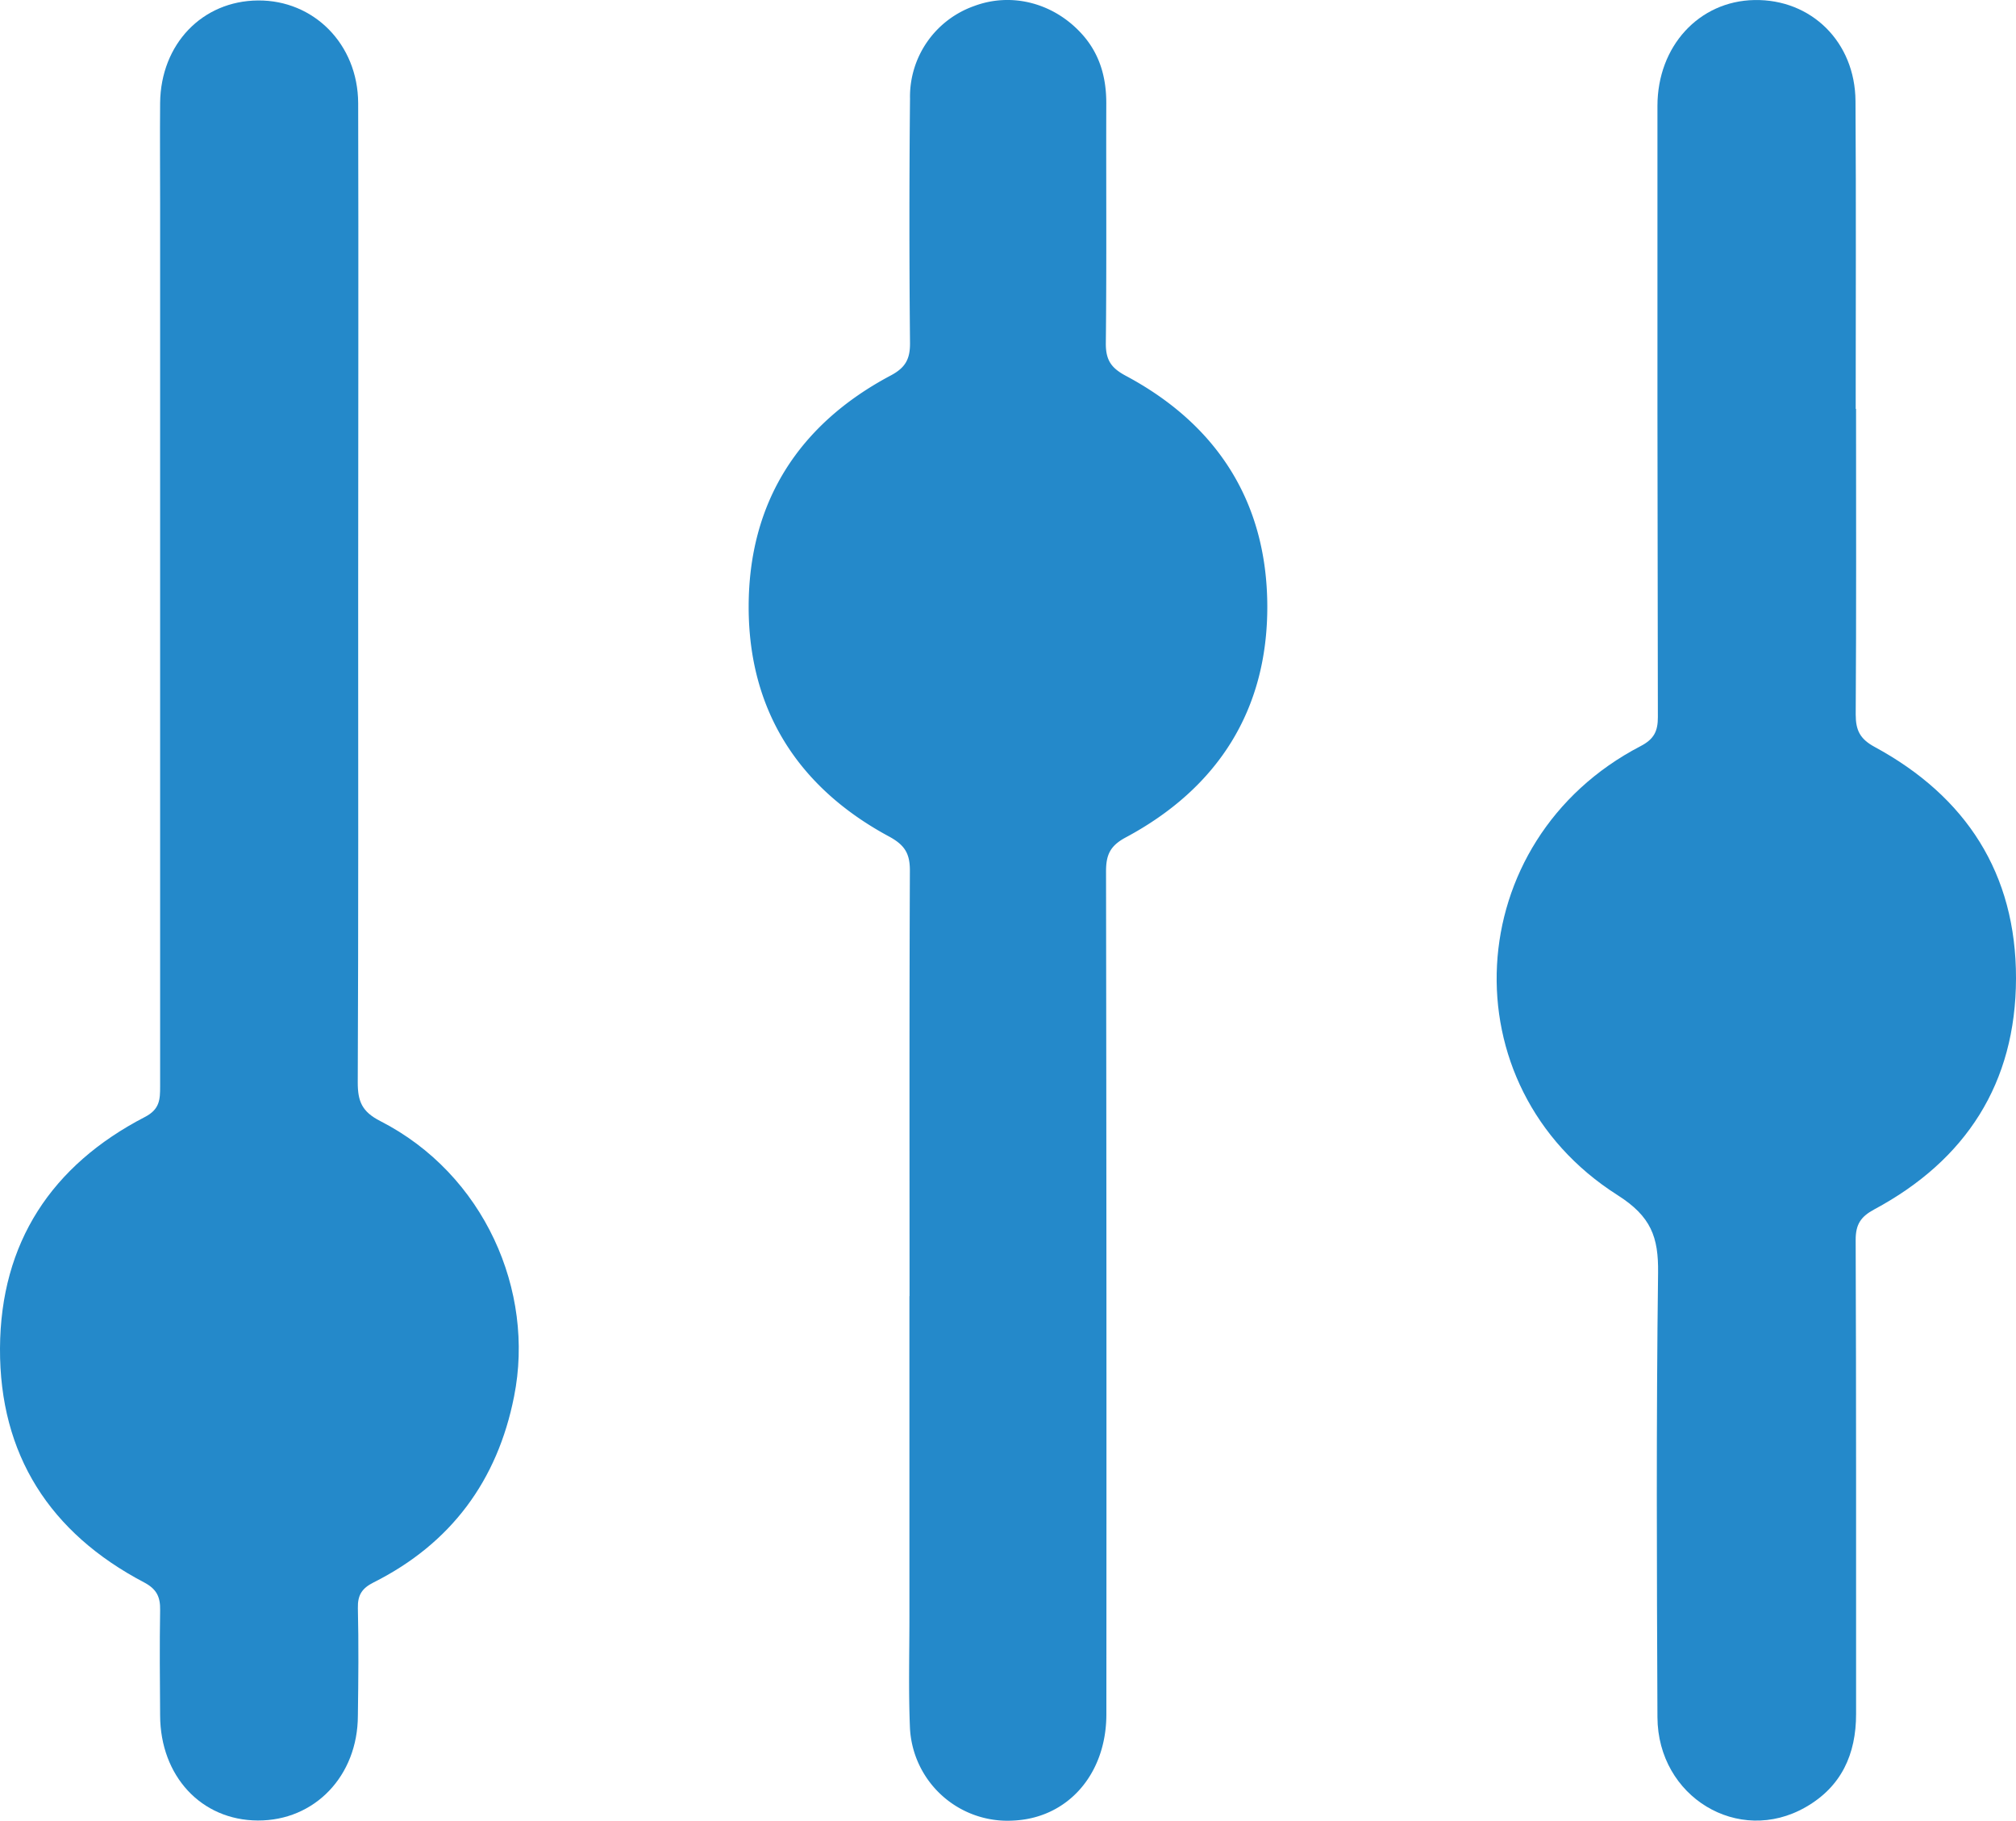
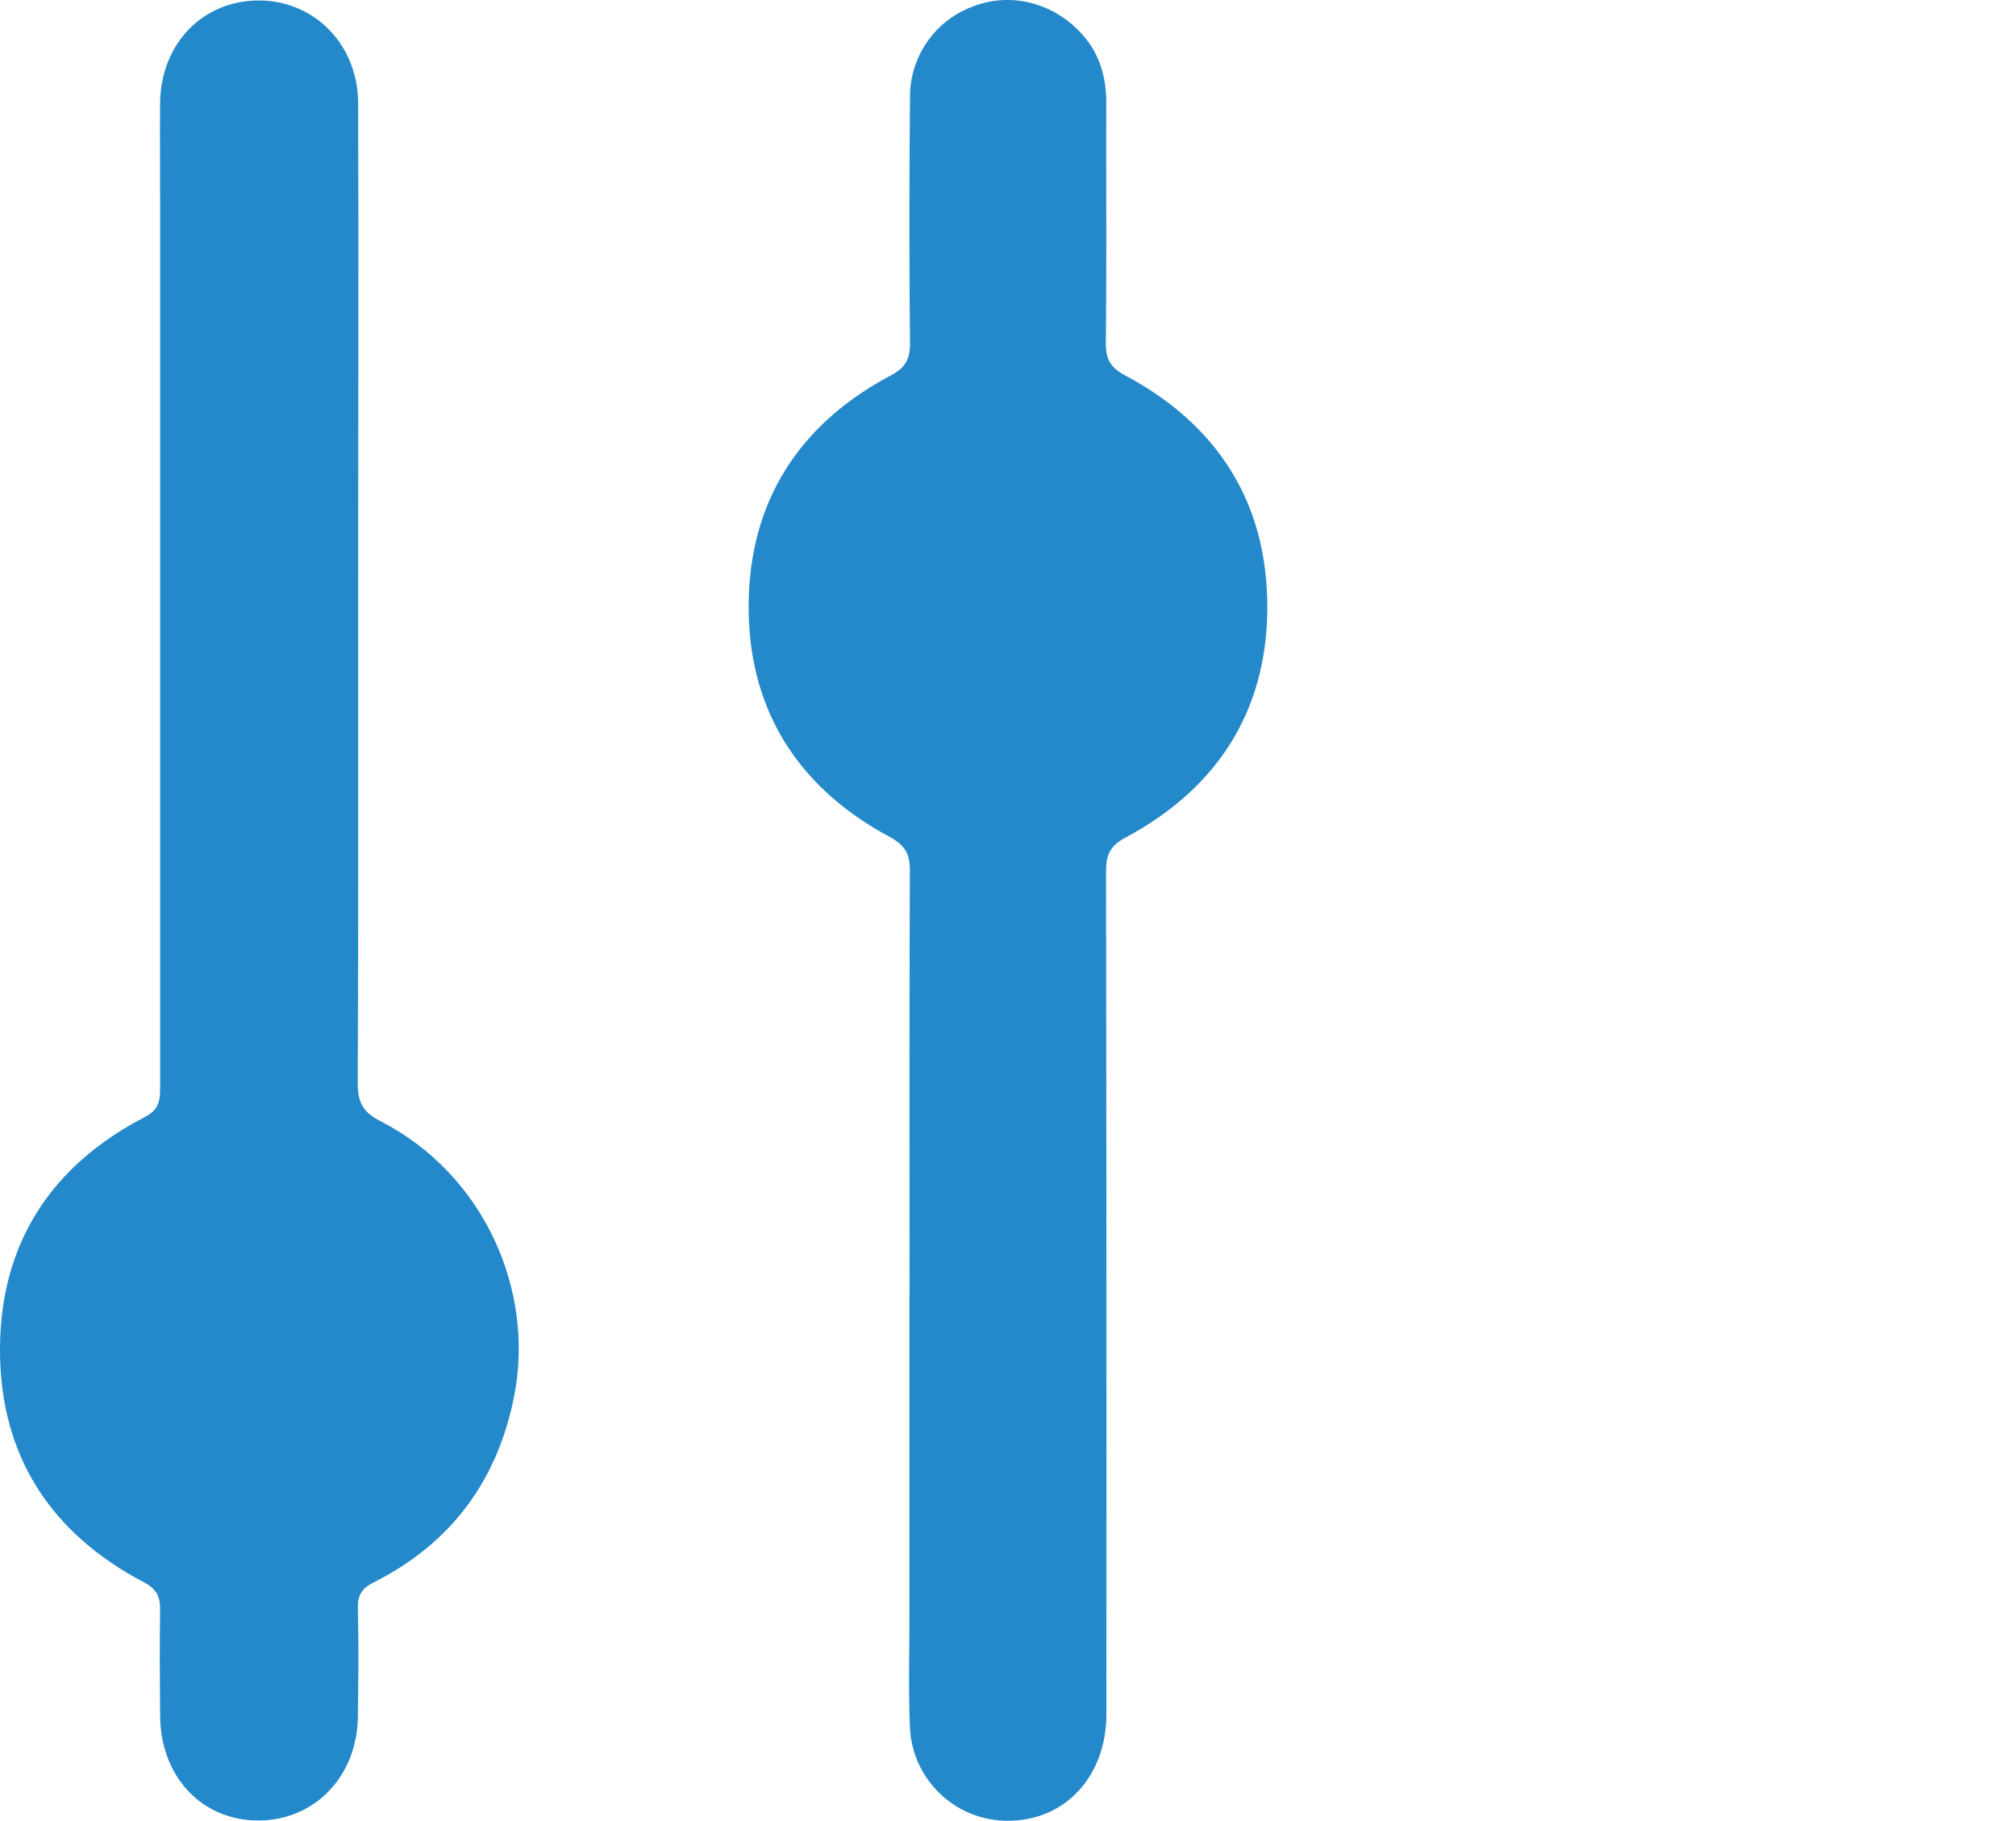
<svg xmlns="http://www.w3.org/2000/svg" viewBox="0 0 478.43 432.05">
  <title>adjust-colors</title>
  <g id="Layer_2" data-name="Layer 2">
    <g id="Isolation_Mode" data-name="Isolation Mode">
-       <path d="M440.47,97.05c0,24.16.08,48.32-.08,72.48,0,3.75,1,5.81,4.47,7.7,21.73,11.77,33.61,30.07,33.57,54.93S466.58,275.3,444.77,287c-3.21,1.73-4.4,3.57-4.39,7.26.15,37.49.08,75,.1,112.47,0,9.56-3.49,17.27-12,22.12-15.93,9.11-35.06-2.44-35.14-21.36-.15-35.15-.3-70.31.15-105.46.11-8.48-1.66-13.37-9.59-18.41-40.71-25.84-37.46-84.27,5.43-106.56,3.2-1.66,4.12-3.55,4.11-6.91q-.15-72.48-.1-145c0-14.22,9.89-24.9,23-25.14,13.5-.25,23.92,9.94,24,24,.16,24.32.05,48.65.05,73Z" style="fill:#2489ca" />
      <path d="M85,141.41c0,38.48.07,77-.1,115.45,0,4.49,1,6.94,5.32,9.15C114.93,278.63,127,306.34,122,331.37c-3.94,20-15,34.92-33.33,44.13-2.77,1.39-3.82,3-3.74,6.13.2,8.49.12,17,0,25.49C84.9,421.44,74.67,432.06,61.19,432S38.07,421.42,38,407.12c-.06-8.33-.14-16.66,0-25,.07-3.19-.82-5.05-3.84-6.64C11.85,363.76-.12,345.19,0,319.94c.13-25.05,12.23-43.41,34.4-54.89,3.52-1.82,3.6-4.15,3.6-7.22q0-105,0-209.94c0-7.83-.07-15.66,0-23.49C38.16,10.45,48,.21,61.23.11S84.93,10.47,85,24.46c.1,39,0,78,0,117Z" style="fill:#2489ca" />
      <path d="M215.85,307.53c0-33.66-.06-67.33.08-101,0-4-1.23-6-4.89-8C189.4,186.9,177.66,168.47,177.67,144c0-24.7,11.77-43.25,33.7-54.89,3.49-1.85,4.62-3.89,4.59-7.72q-.28-29,0-58A22.82,22.82,0,0,1,231.21,1.42c9-3.36,19.17-.66,25.85,7,4,4.61,5.5,10.09,5.48,16.15-.06,19,.1,38-.11,57,0,4,1.38,5.81,4.77,7.62,21.71,11.61,33.43,30,33.55,54.5.11,24.73-11.7,43.29-33.54,55-3.77,2-4.73,4.17-4.73,8.08q.15,100,.08,200c0,14.31-9.23,24.71-22.18,25.25a23.17,23.17,0,0,1-24.45-22.42c-.34-8.65-.11-17.33-.11-26q0-38,0-76Z" style="fill:#2489ca" />
    </g>
  </g>
</svg>